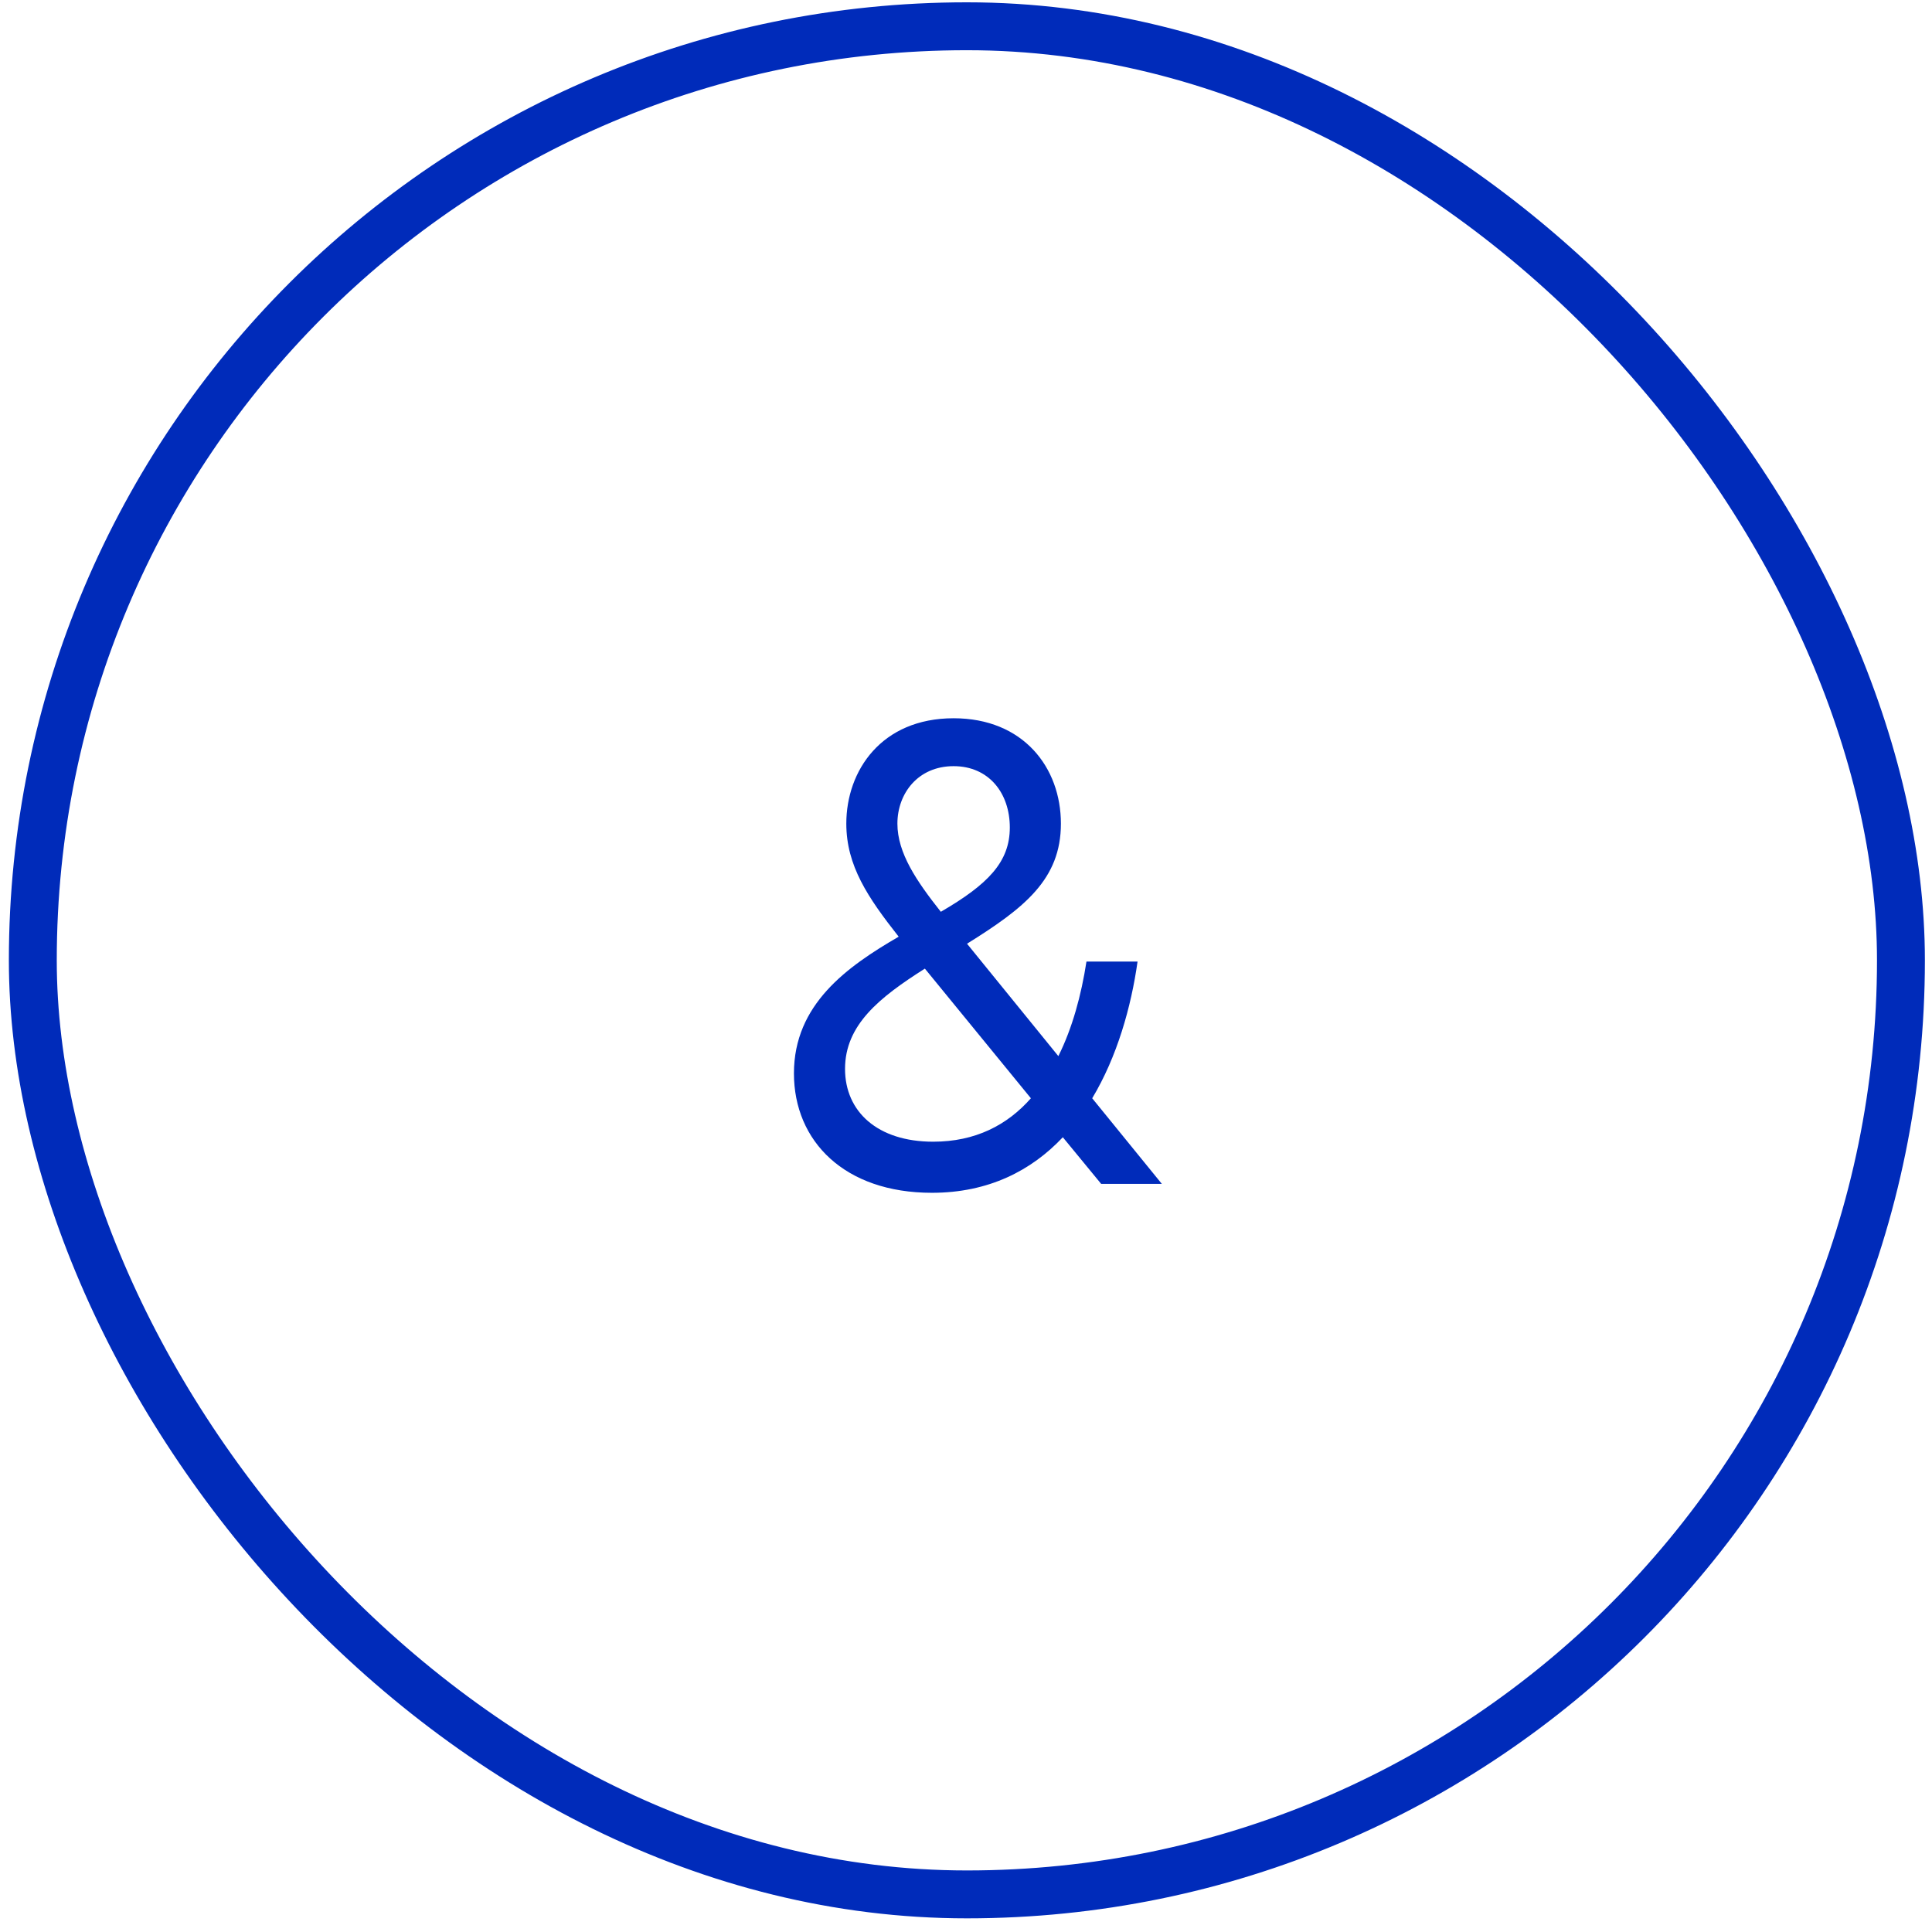
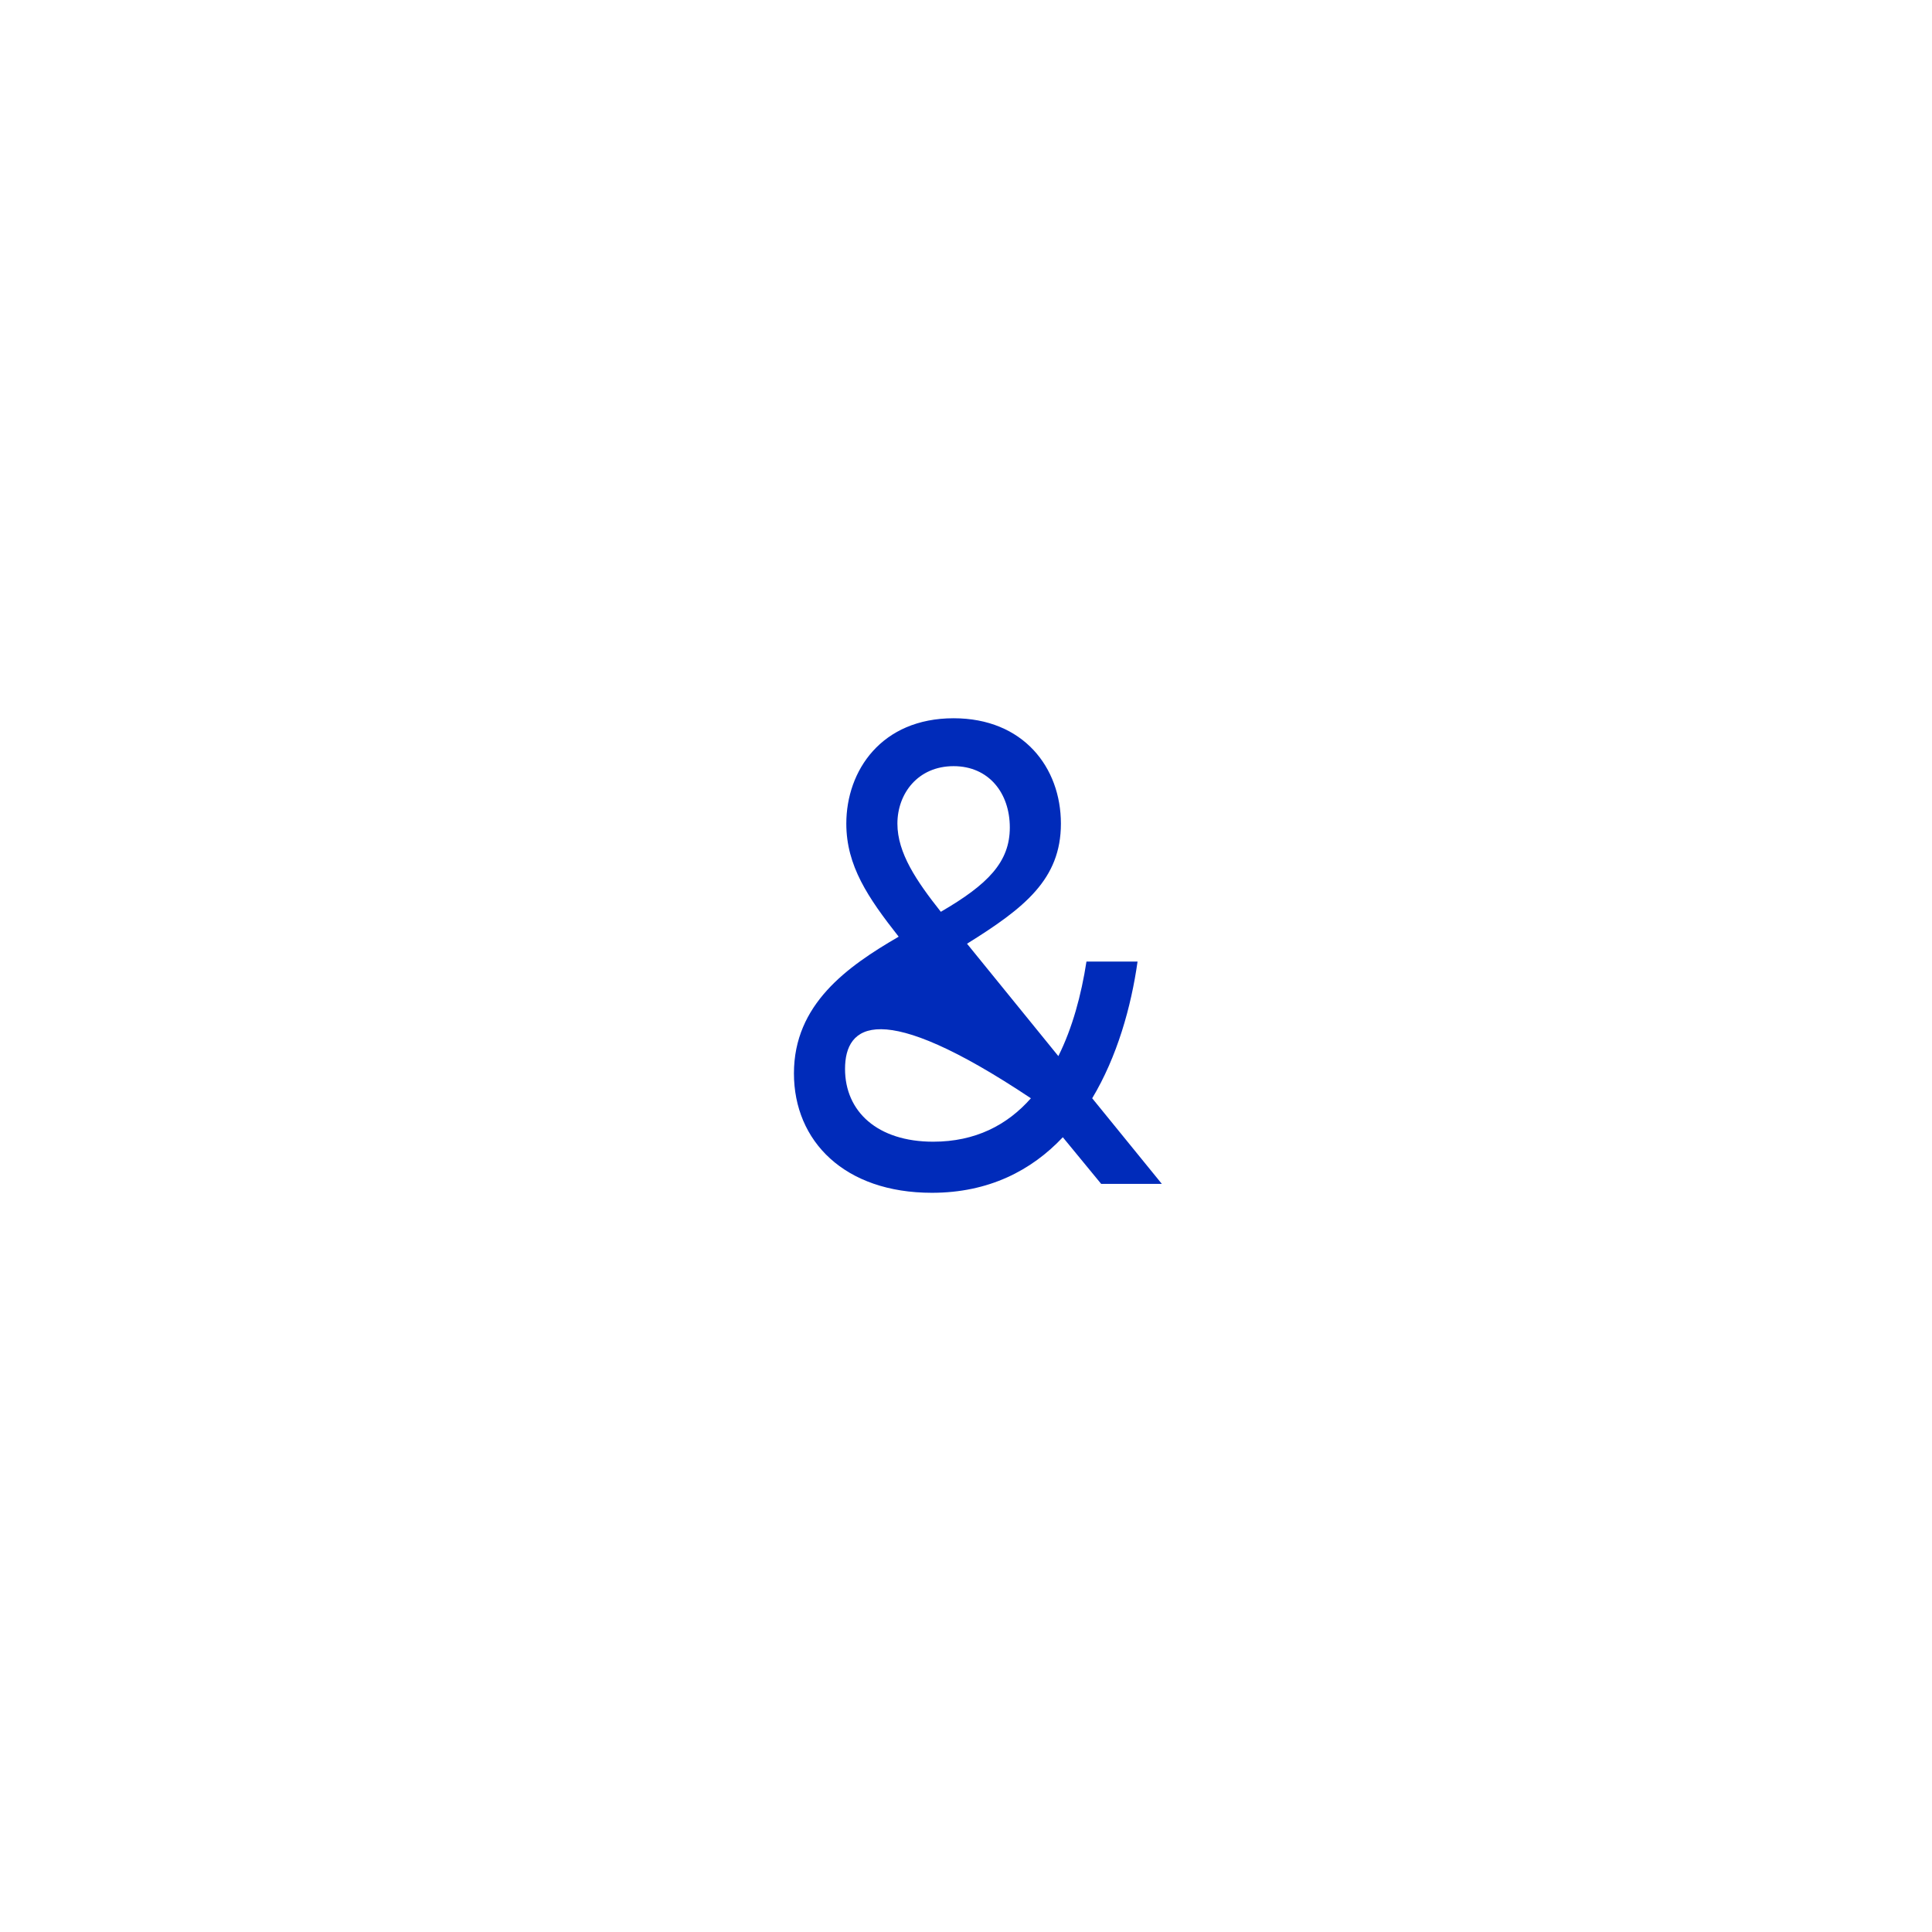
<svg xmlns="http://www.w3.org/2000/svg" width="121" height="121" viewBox="0 0 121 121" fill="none">
-   <rect x="2.055" y="1.645" width="117" height="117" rx="58.5" stroke="#002BBA" stroke-width="3" />
-   <path d="M68.404 68.784L72.764 74.144H68.964L66.564 71.225C64.604 73.305 61.924 74.704 58.364 74.704C52.884 74.704 49.724 71.465 49.724 67.225C49.724 62.904 53.044 60.544 56.284 58.664C54.364 56.224 53.004 54.224 53.004 51.584C53.004 48.264 55.204 44.984 59.724 44.984C64.084 44.984 66.444 48.065 66.444 51.584C66.444 55.065 64.164 56.864 60.564 59.105L66.284 66.144C67.164 64.385 67.724 62.304 68.044 60.224H71.244C70.844 63.065 69.964 66.184 68.404 68.784ZM59.724 47.984C57.484 47.984 56.204 49.705 56.204 51.584C56.204 53.425 57.404 55.184 58.924 57.105C61.884 55.385 63.244 53.984 63.244 51.825C63.244 49.664 61.924 47.984 59.724 47.984ZM58.444 71.504C61.084 71.504 63.084 70.465 64.564 68.784L57.924 60.664C55.084 62.465 52.924 64.184 52.924 66.945C52.924 69.624 54.964 71.504 58.444 71.504Z" fill="#002BBA" />
+   <path d="M68.404 68.784L72.764 74.144H68.964L66.564 71.225C64.604 73.305 61.924 74.704 58.364 74.704C52.884 74.704 49.724 71.465 49.724 67.225C49.724 62.904 53.044 60.544 56.284 58.664C54.364 56.224 53.004 54.224 53.004 51.584C53.004 48.264 55.204 44.984 59.724 44.984C64.084 44.984 66.444 48.065 66.444 51.584C66.444 55.065 64.164 56.864 60.564 59.105L66.284 66.144C67.164 64.385 67.724 62.304 68.044 60.224H71.244C70.844 63.065 69.964 66.184 68.404 68.784ZM59.724 47.984C57.484 47.984 56.204 49.705 56.204 51.584C56.204 53.425 57.404 55.184 58.924 57.105C61.884 55.385 63.244 53.984 63.244 51.825C63.244 49.664 61.924 47.984 59.724 47.984ZM58.444 71.504C61.084 71.504 63.084 70.465 64.564 68.784C55.084 62.465 52.924 64.184 52.924 66.945C52.924 69.624 54.964 71.504 58.444 71.504Z" fill="#002BBA" />
</svg>